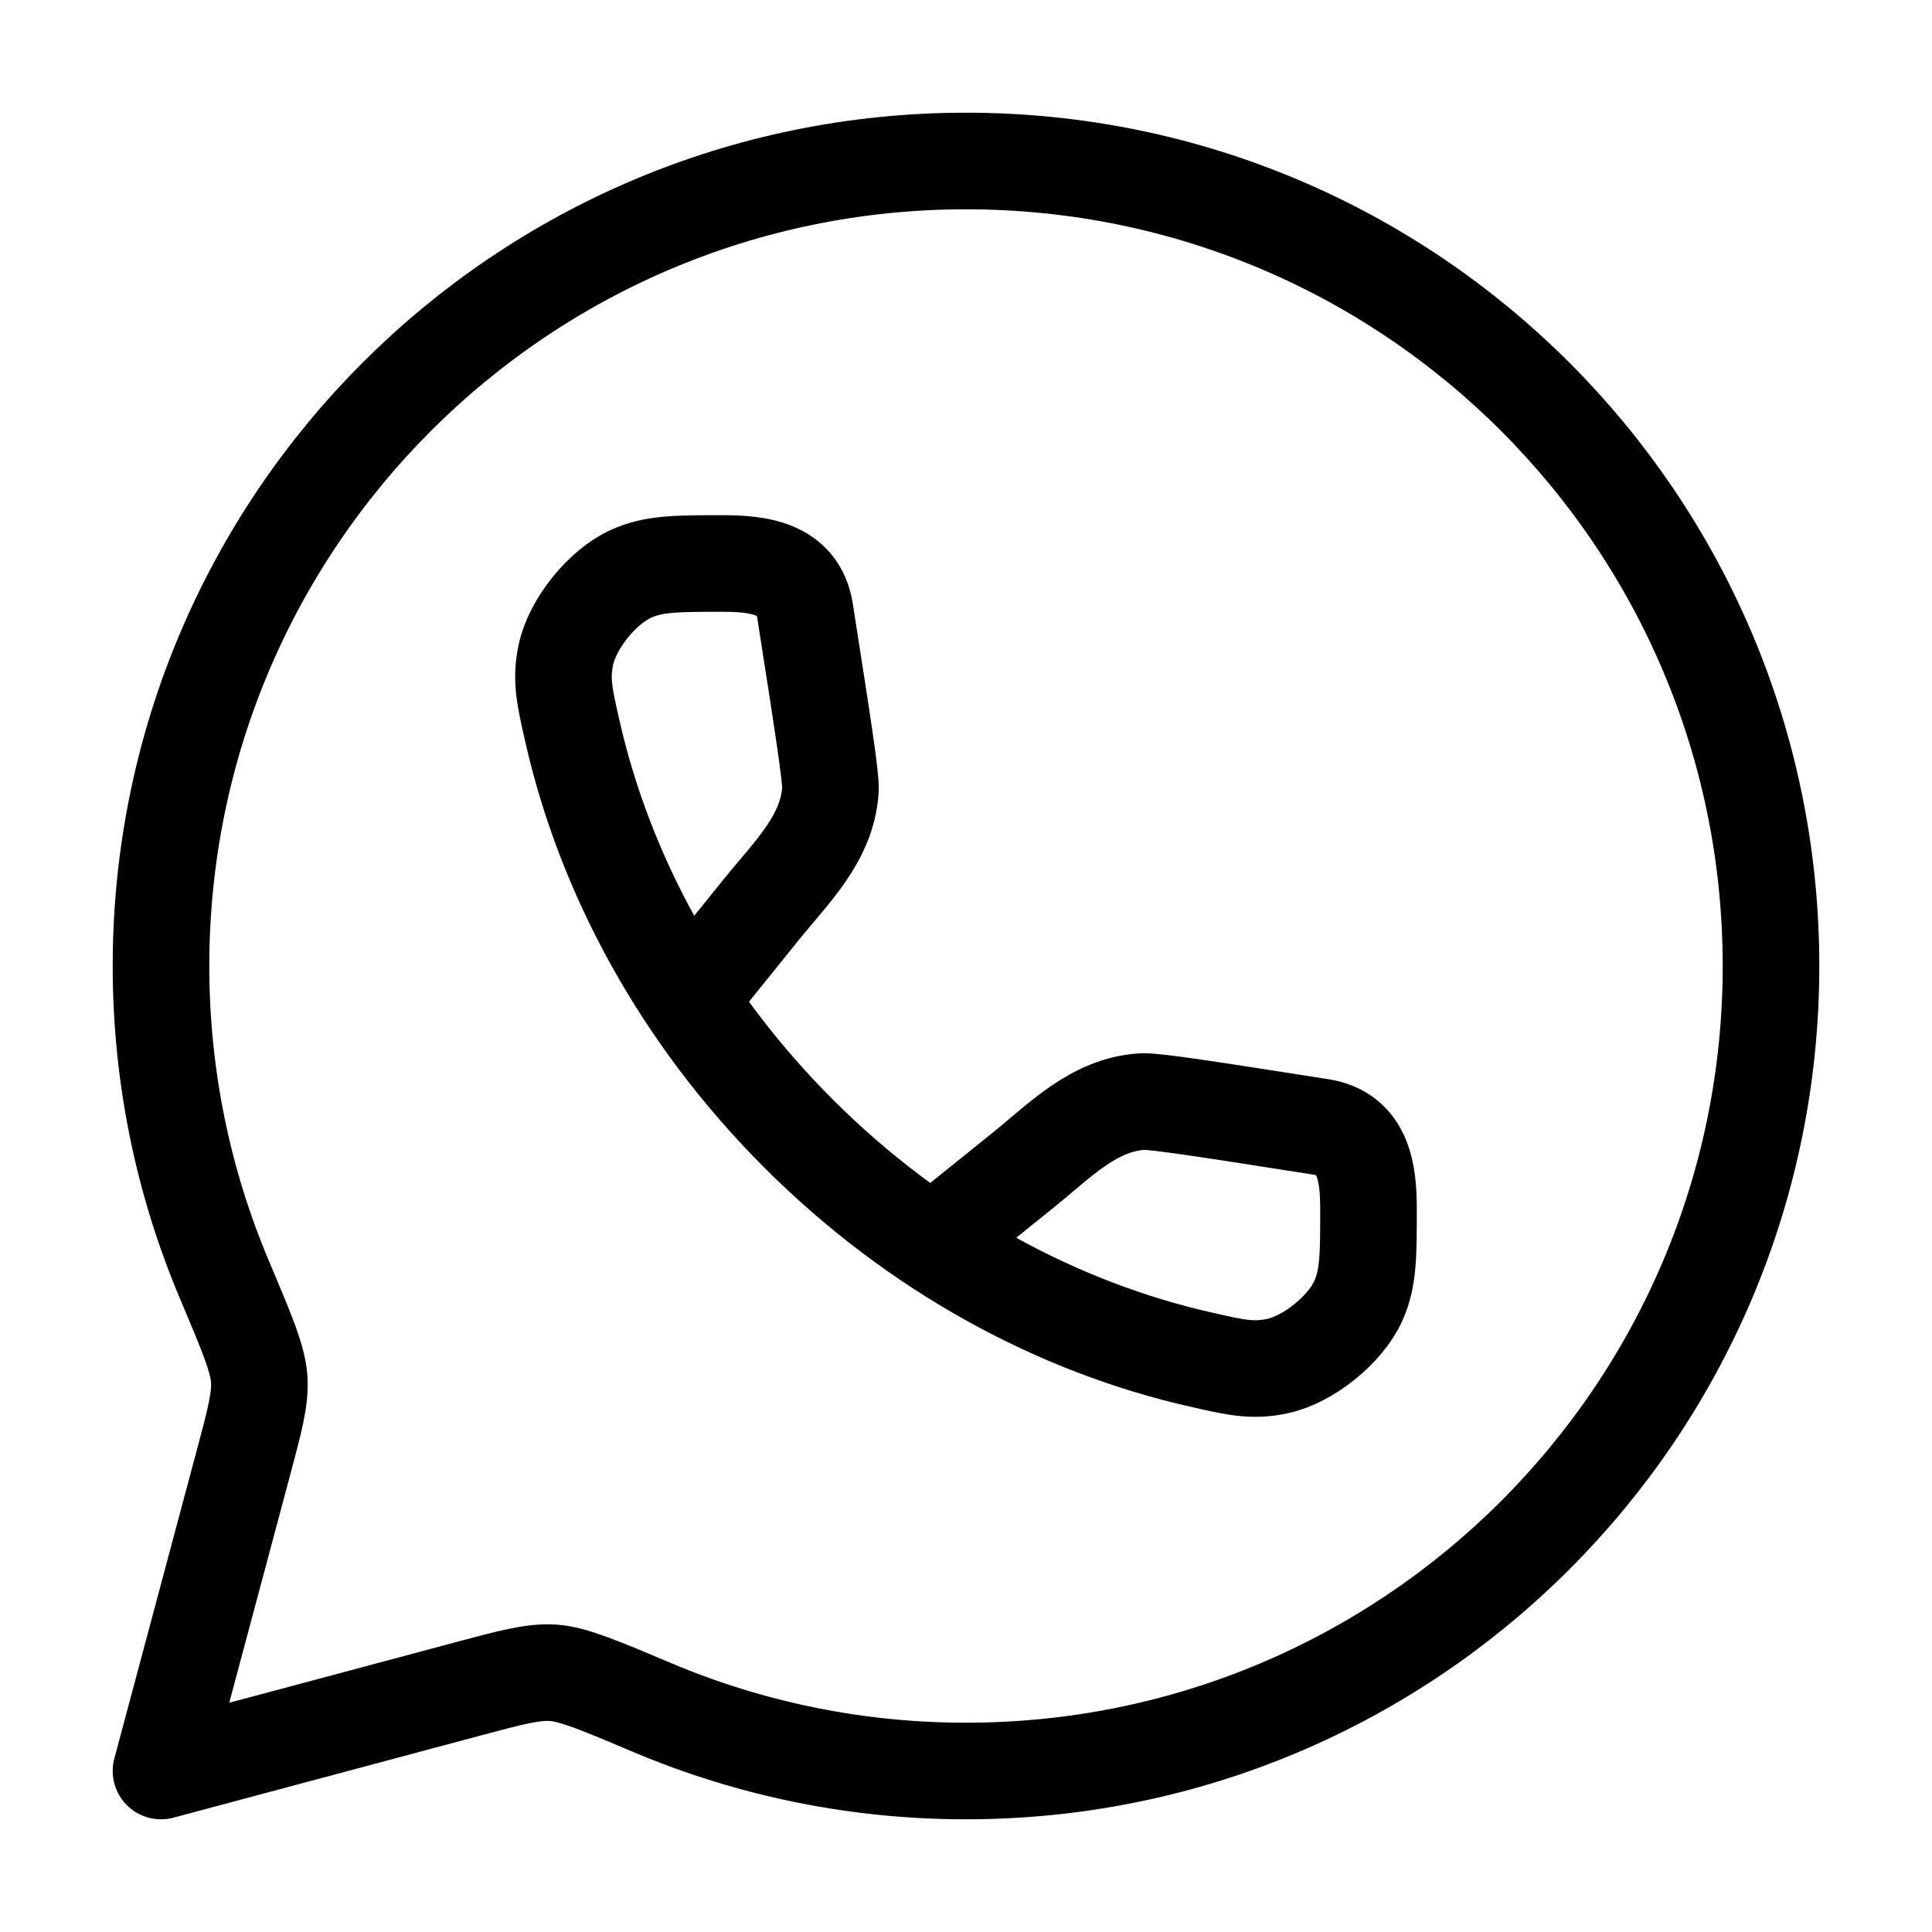
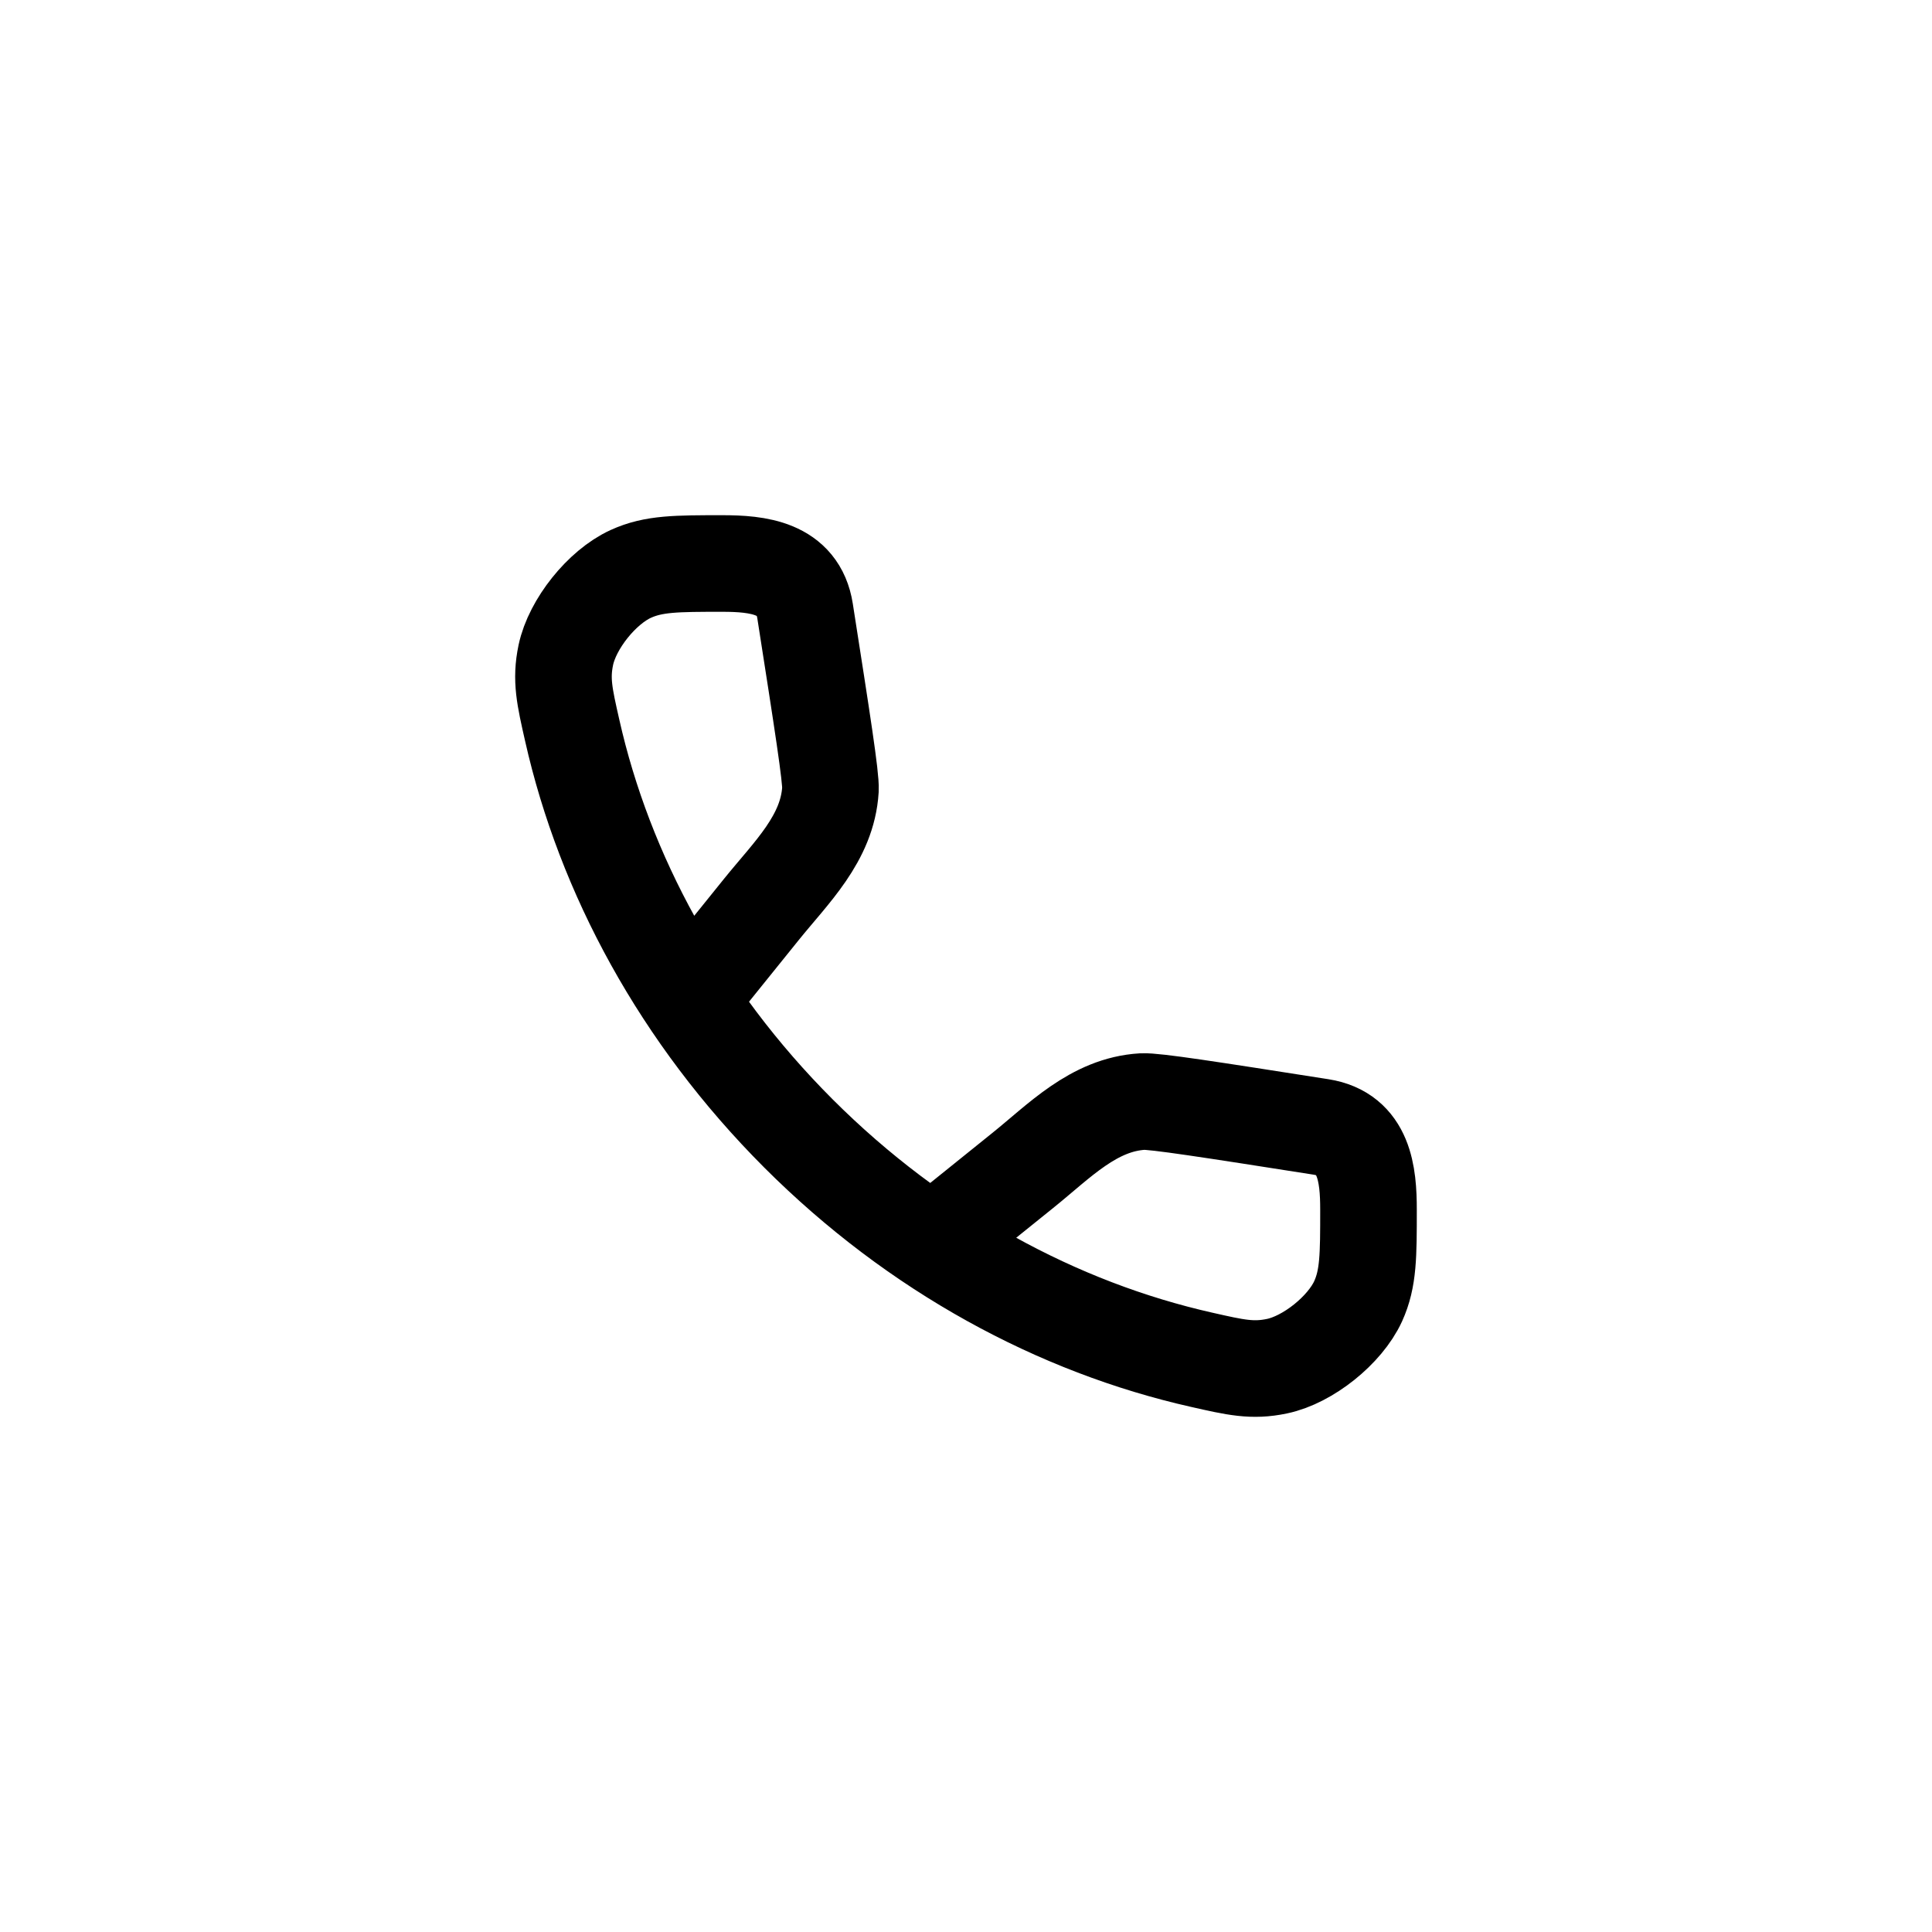
<svg xmlns="http://www.w3.org/2000/svg" width="30" height="30" viewBox="0 0 30 30" fill="none">
-   <path d="M15 27.5C21.904 27.5 27.5 21.904 27.5 15C27.5 8.096 21.904 2.5 15 2.5C8.096 2.5 2.5 8.096 2.5 15C2.5 16.724 2.85 18.366 3.48 19.86C3.829 20.685 4.003 21.098 4.025 21.41C4.046 21.723 3.954 22.065 3.77 22.751L2.5 27.5L7.249 26.23C7.935 26.046 8.277 25.955 8.59 25.975C8.902 25.997 9.315 26.171 10.14 26.52C11.678 27.168 13.331 27.501 15 27.5Z" stroke="black" stroke-width="1.5" stroke-linecap="round" stroke-linejoin="round" />
  <path d="M10.735 15.471L11.824 14.12C12.283 13.55 12.849 13.02 12.895 12.26C12.905 12.069 12.77 11.209 12.501 9.488C12.395 8.811 11.762 8.75 11.216 8.75C10.504 8.75 10.148 8.75 9.794 8.912C9.346 9.116 8.887 9.69 8.786 10.171C8.706 10.553 8.766 10.815 8.885 11.34C9.387 13.569 10.569 15.77 12.399 17.601C14.23 19.431 16.431 20.613 18.661 21.115C19.186 21.234 19.448 21.294 19.829 21.214C20.31 21.114 20.884 20.654 21.089 20.206C21.25 19.852 21.25 19.496 21.25 18.784C21.25 18.236 21.189 17.605 20.512 17.499C18.791 17.229 17.931 17.095 17.74 17.105C16.981 17.15 16.45 17.718 15.88 18.176L14.529 19.264" stroke="black" stroke-width="1.5" stroke-linecap="round" stroke-linejoin="round" />
</svg>